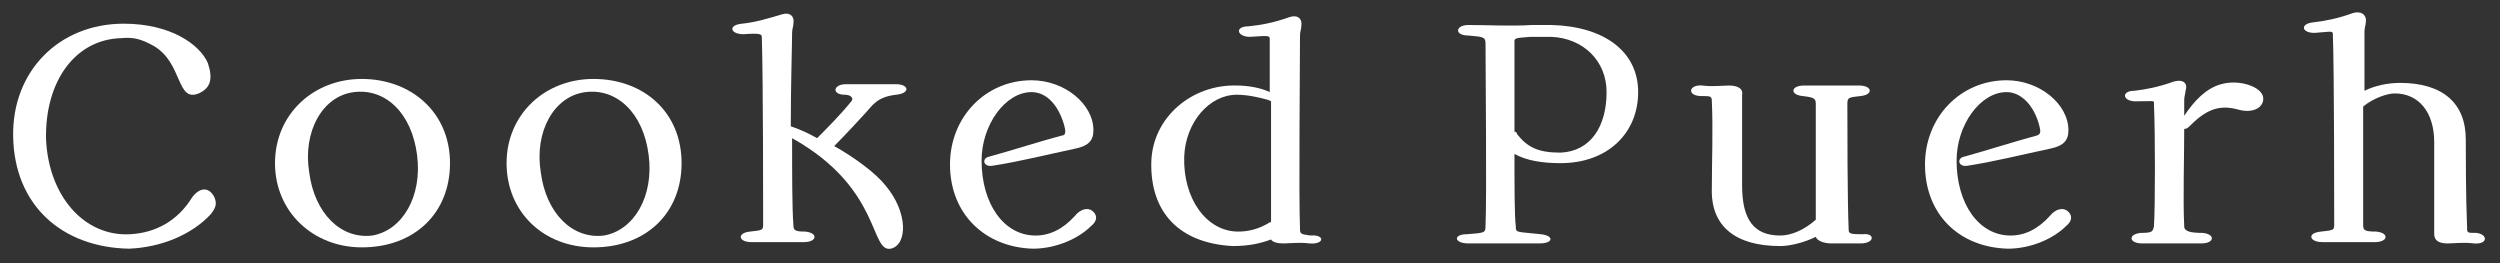
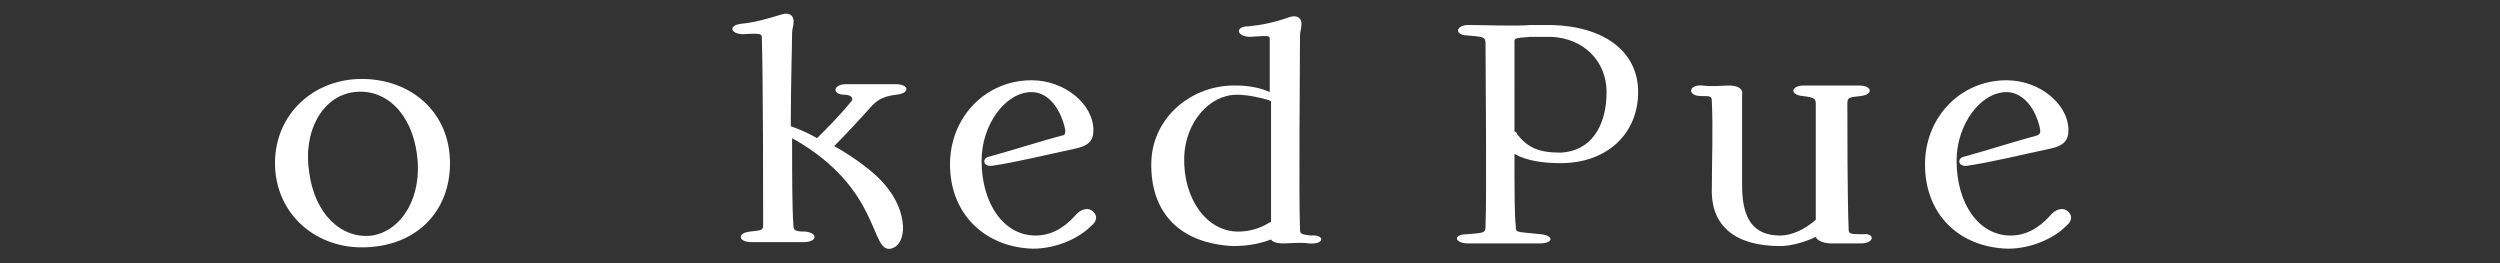
<svg xmlns="http://www.w3.org/2000/svg" version="1.1" id="Layer_1" x="0px" y="0px" viewBox="0 0 190 20" style="enable-background:new 0 0 190 20;" xml:space="preserve">
  <rect x="0" y="0" width="190" height="20" fill="#333333" stroke="none" />
  <style type="text/css">
	.st0{fill:#FFFFFF;}
</style>
  <g>
-     <path class="st0" d="M1,10.4c-0.1-5,3.5-8.6,8.4-8.6c3.6,0,5.8,1.6,6.4,3C16.2,6,16,6.7,15.1,7.1c-1.7,0.7-1.2-2.3-3.4-3.6   c-0.9-0.5-1.5-0.7-2.5-0.6c-3.5,0.1-5.8,3.3-5.7,7.7c0.2,4.3,2.9,7.4,6.4,7.2c1.9-0.1,3.6-1,4.7-2.8c0.6-0.8,1.3-0.8,1.7,0   c0.2,0.5,0.1,0.8-0.3,1.3c-1.4,1.5-3.7,2.5-6.2,2.6C4.7,18.8,1.1,15.6,1,10.4z" />
    <path class="st0" d="M20.9,12.4c0-3.7,2.9-6.4,6.6-6.4s6.7,2.5,6.7,6.4c0,3.8-2.7,6.4-6.7,6.4C23.8,18.8,20.9,16.1,20.9,12.4z    M31.7,11.8c-0.4-3.2-2.4-5.1-4.8-4.8c-2.4,0.3-3.9,3-3.4,6.1c0.4,3.1,2.4,5.1,4.8,4.8C30.6,17.5,32.1,14.9,31.7,11.8z" />
-     <path class="st0" d="M38.5,12.4c0-3.7,2.9-6.4,6.6-6.4c3.8,0,6.7,2.5,6.7,6.4c0,3.8-2.7,6.4-6.7,6.4C41.3,18.8,38.5,16.1,38.5,12.4   z M49.3,11.8c-0.4-3.2-2.4-5.1-4.8-4.8c-2.4,0.3-3.9,3-3.4,6.1c0.4,3.1,2.4,5.1,4.8,4.8C48.2,17.5,49.7,14.9,49.3,11.8z" />
    <path class="st0" d="M63.4,11.1c1.6,0.9,3.2,2.1,3.9,3c1.7,2,1.7,4.5,0.4,4.8c-1.6,0.3-0.7-4.6-7.5-8.4c0,2.7,0,5.4,0.1,6.6   c0,0.4,0.1,0.5,0.9,0.5c1,0.1,0.9,0.8-0.1,0.8c-1.3,0-2.9,0-4,0c-1,0-1.1-0.7-0.1-0.8c0.9-0.1,1-0.1,1-0.5c0-1.5,0-11.1-0.1-14.2   c0-0.3,0-0.4-1.4-0.3c-1,0-1.2-0.7-0.1-0.8c1-0.1,2-0.4,3-0.7c0.6-0.2,1,0.1,0.9,0.7c0,0.2-0.1,0.4-0.1,0.7c0,0.9-0.1,3.9-0.1,7.1   c0.6,0.2,1.3,0.5,2,0.9c0.7-0.7,1.8-1.8,2.6-2.8c0.2-0.2,0-0.5-0.5-0.5c-1,0-0.9-0.8,0.1-0.8c1.3,0,2.6,0,3.8,0c1,0,1.1,0.7,0,0.8   c-0.8,0.1-1.3,0.3-1.8,0.8C65.6,8.8,64.2,10.3,63.4,11.1z" />
    <path class="st0" d="M72.2,12.5c0-3.6,2.7-6.4,6.2-6.4c2.5,0,4.7,1.8,4.7,3.8c0,0.8-0.4,1.2-1.4,1.4c-1.9,0.4-4.3,1-6.3,1.3   c-0.7,0.1-0.8-0.6-0.2-0.7c1.8-0.5,4-1.2,5.5-1.6C81,10.3,81,10,80.9,9.6C80.5,8.1,79.6,7,78.4,7c-2,0-3.8,2.5-3.8,5.2   c0,3.3,1.7,5.7,4.1,5.7c1.1,0,2.1-0.5,3-1.5c0.4-0.5,1-0.7,1.4-0.3c0.3,0.3,0.3,0.7-0.2,1.1c-0.9,0.9-2.6,1.7-4.4,1.7   C74.9,18.8,72.2,16.3,72.2,12.5z" />
    <path class="st0" d="M99.5,18.5c-0.7-0.1-1.5,0-2,0c-0.4,0-0.8-0.1-0.9-0.3c-0.8,0.3-1.7,0.5-2.9,0.5c-4-0.2-6.3-2.5-6.2-6.4   c0.1-3.4,3.1-5.9,6.5-5.8c0.9,0,1.9,0.2,2.5,0.5c0-1.9,0-3.4,0-4c0-0.3,0-0.3-1.5-0.2c-1,0-1.2-0.8-0.1-0.8c1-0.1,2-0.3,3.1-0.7   c0.6-0.2,1,0.1,0.9,0.7c0,0.2-0.1,0.4-0.1,0.7c0,2.4-0.1,12.1,0,14.7c0,0.4,0.1,0.4,0.8,0.5C100.7,17.8,100.7,18.6,99.5,18.5z    M96.6,16.8c0-1.9,0-5.8,0-9.1l-0.2-0.1c-0.7-0.2-1.6-0.4-2.4-0.4c-2.1,0-3.9,2.1-4,4.7c-0.1,3.2,1.7,5.7,4.1,5.7   c0.8,0,1.6-0.2,2.4-0.7C96.6,16.9,96.6,16.9,96.6,16.8z" />
    <path class="st0" d="M124.5,7c0,3.1-2.3,5.4-5.9,5.4c-1.4,0-2.6-0.2-3.5-0.7c0,2.5,0,4.7,0.1,5.5c0,0.5,0,0.4,1.9,0.6   c1,0.1,1,0.7-0.1,0.7c-1.5,0-4,0-5.4,0c-1.1,0-1.2-0.7-0.1-0.7c1.3-0.1,1.4-0.1,1.4-0.6c0.1-2.5,0-11.2,0-13.9   c0-0.5-0.2-0.5-1.3-0.6c-1.1,0-1-0.8,0-0.8c1.3,0,3.4,0.1,4.8,0c0.4,0,1.2,0,1.5,0C121.9,2,124.5,3.9,124.5,7z M122.1,7   c0-2.4-1.8-4.1-4.2-4.2c-0.9,0-1.3,0-1.6,0h0c-1.3,0.1-1.2,0.1-1.2,0.5V10c0.1,0,0.2,0.1,0.2,0.2c0.8,1,1.6,1.4,3.3,1.4   C120.9,11.5,122.1,9.6,122.1,7z" />
    <path class="st0" d="M141.4,18.5c-0.9,0-1.7,0-2.2,0c-0.6,0-1.1-0.2-1.2-0.5c-0.8,0.4-1.9,0.7-2.7,0.7c-3.4,0-5.3-1.5-5.2-4.4   c0-2.1,0.1-4.4,0-6.6c0-0.4-0.1-0.4-0.8-0.4c-1.1,0-1-0.9,0.1-0.8c0.7,0.1,1.6,0,2,0c0.6,0,1.1,0.2,1,0.7c0,1.2,0,4.6,0,6.9   c0,2.6,0.9,3.8,2.9,3.8c0.8,0,1.8-0.4,2.7-1.2c0-2.6,0-7.5,0-8.8c0-0.4-0.1-0.5-1-0.6c-1-0.1-0.9-0.8,0.1-0.8c1.4,0,3,0,4.2,0   c1,0,1.1,0.7,0.1,0.8c-0.9,0.1-1,0.1-1,0.6c0,1.7,0,7.3,0.1,9.6c0,0.3,0.3,0.3,1.1,0.3C142.5,17.7,142.5,18.5,141.4,18.5z" />
    <path class="st0" d="M146.3,12.5c0-3.6,2.7-6.4,6.2-6.4c2.5,0,4.7,1.8,4.7,3.8c0,0.8-0.4,1.2-1.4,1.4c-1.9,0.4-4.3,1-6.3,1.3   c-0.7,0.1-0.8-0.6-0.2-0.7c1.8-0.5,4-1.2,5.5-1.6c0.3-0.1,0.3-0.3,0.2-0.7c-0.4-1.6-1.4-2.6-2.5-2.6c-2,0-3.8,2.5-3.8,5.2   c0,3.3,1.7,5.7,4.1,5.7c1.1,0,2.1-0.5,3-1.5c0.4-0.5,1-0.7,1.4-0.3c0.3,0.3,0.3,0.7-0.2,1.1c-0.9,0.9-2.6,1.7-4.4,1.7   C148.9,18.8,146.3,16.3,146.3,12.5z" />
-     <path class="st0" d="M170,8.3c-1.2-0.3-2.2-0.1-3.5,1.2c-0.2,0.2-0.3,0.3-0.5,0.3c0,2.4-0.1,5.3,0,7.4c0,0.4,0.5,0.5,1.4,0.5   c1,0.1,0.9,0.8-0.1,0.8c-1.3,0-3.4,0-4.5,0c-1,0-1.1-0.7-0.1-0.8c0.9,0,0.9-0.1,1-0.5c0.1-1.5,0.1-7.1,0-9.3c0-0.3,0.1-0.2-1.4-0.2   c-1,0-1.1-0.8-0.1-0.8c0.9-0.1,1.9-0.3,3-0.7c0.7-0.2,1.1,0.1,0.9,0.7c0,0.2-0.1,0.4-0.1,0.7v1.2c0.8-1.2,1.7-2.1,2.8-2.4   c1.4-0.4,3.1,0.2,3.2,1C172.1,8.1,171.3,8.7,170,8.3z" />
-     <path class="st0" d="M188,18.5c-0.7-0.1-1.5,0-2,0c-0.6,0-1-0.2-1-0.7c0-1,0-6.3,0-7c0-2.3-1.2-3.7-3-3.7c-0.6,0-1.7,0.4-2.4,1   c0,3.5,0,7.5,0,9c0,0.4,0.1,0.5,1,0.5c1,0.1,0.9,0.8-0.1,0.8c-1.3,0-2.9,0-4,0c-1,0-1.2-0.7-0.1-0.8c0.9-0.1,1-0.1,1-0.5   c0-1.5,0-11.8-0.1-14.4c0-0.4,0-0.3-1.4-0.2c-1,0-1.1-0.7-0.1-0.8c0.9-0.1,1.9-0.3,3-0.7c0.6-0.2,1.1,0.1,1,0.7   c0,0.2-0.1,0.4-0.1,0.7l0,4.5c0.8-0.4,1.8-0.6,2.7-0.6c3.2,0,5,1.5,5,4.3c0,1.2,0,4.3,0.1,6.7c0,0.4,0,0.4,0.7,0.4   C189.1,17.8,189.1,18.6,188,18.5z" />
  </g>
</svg>